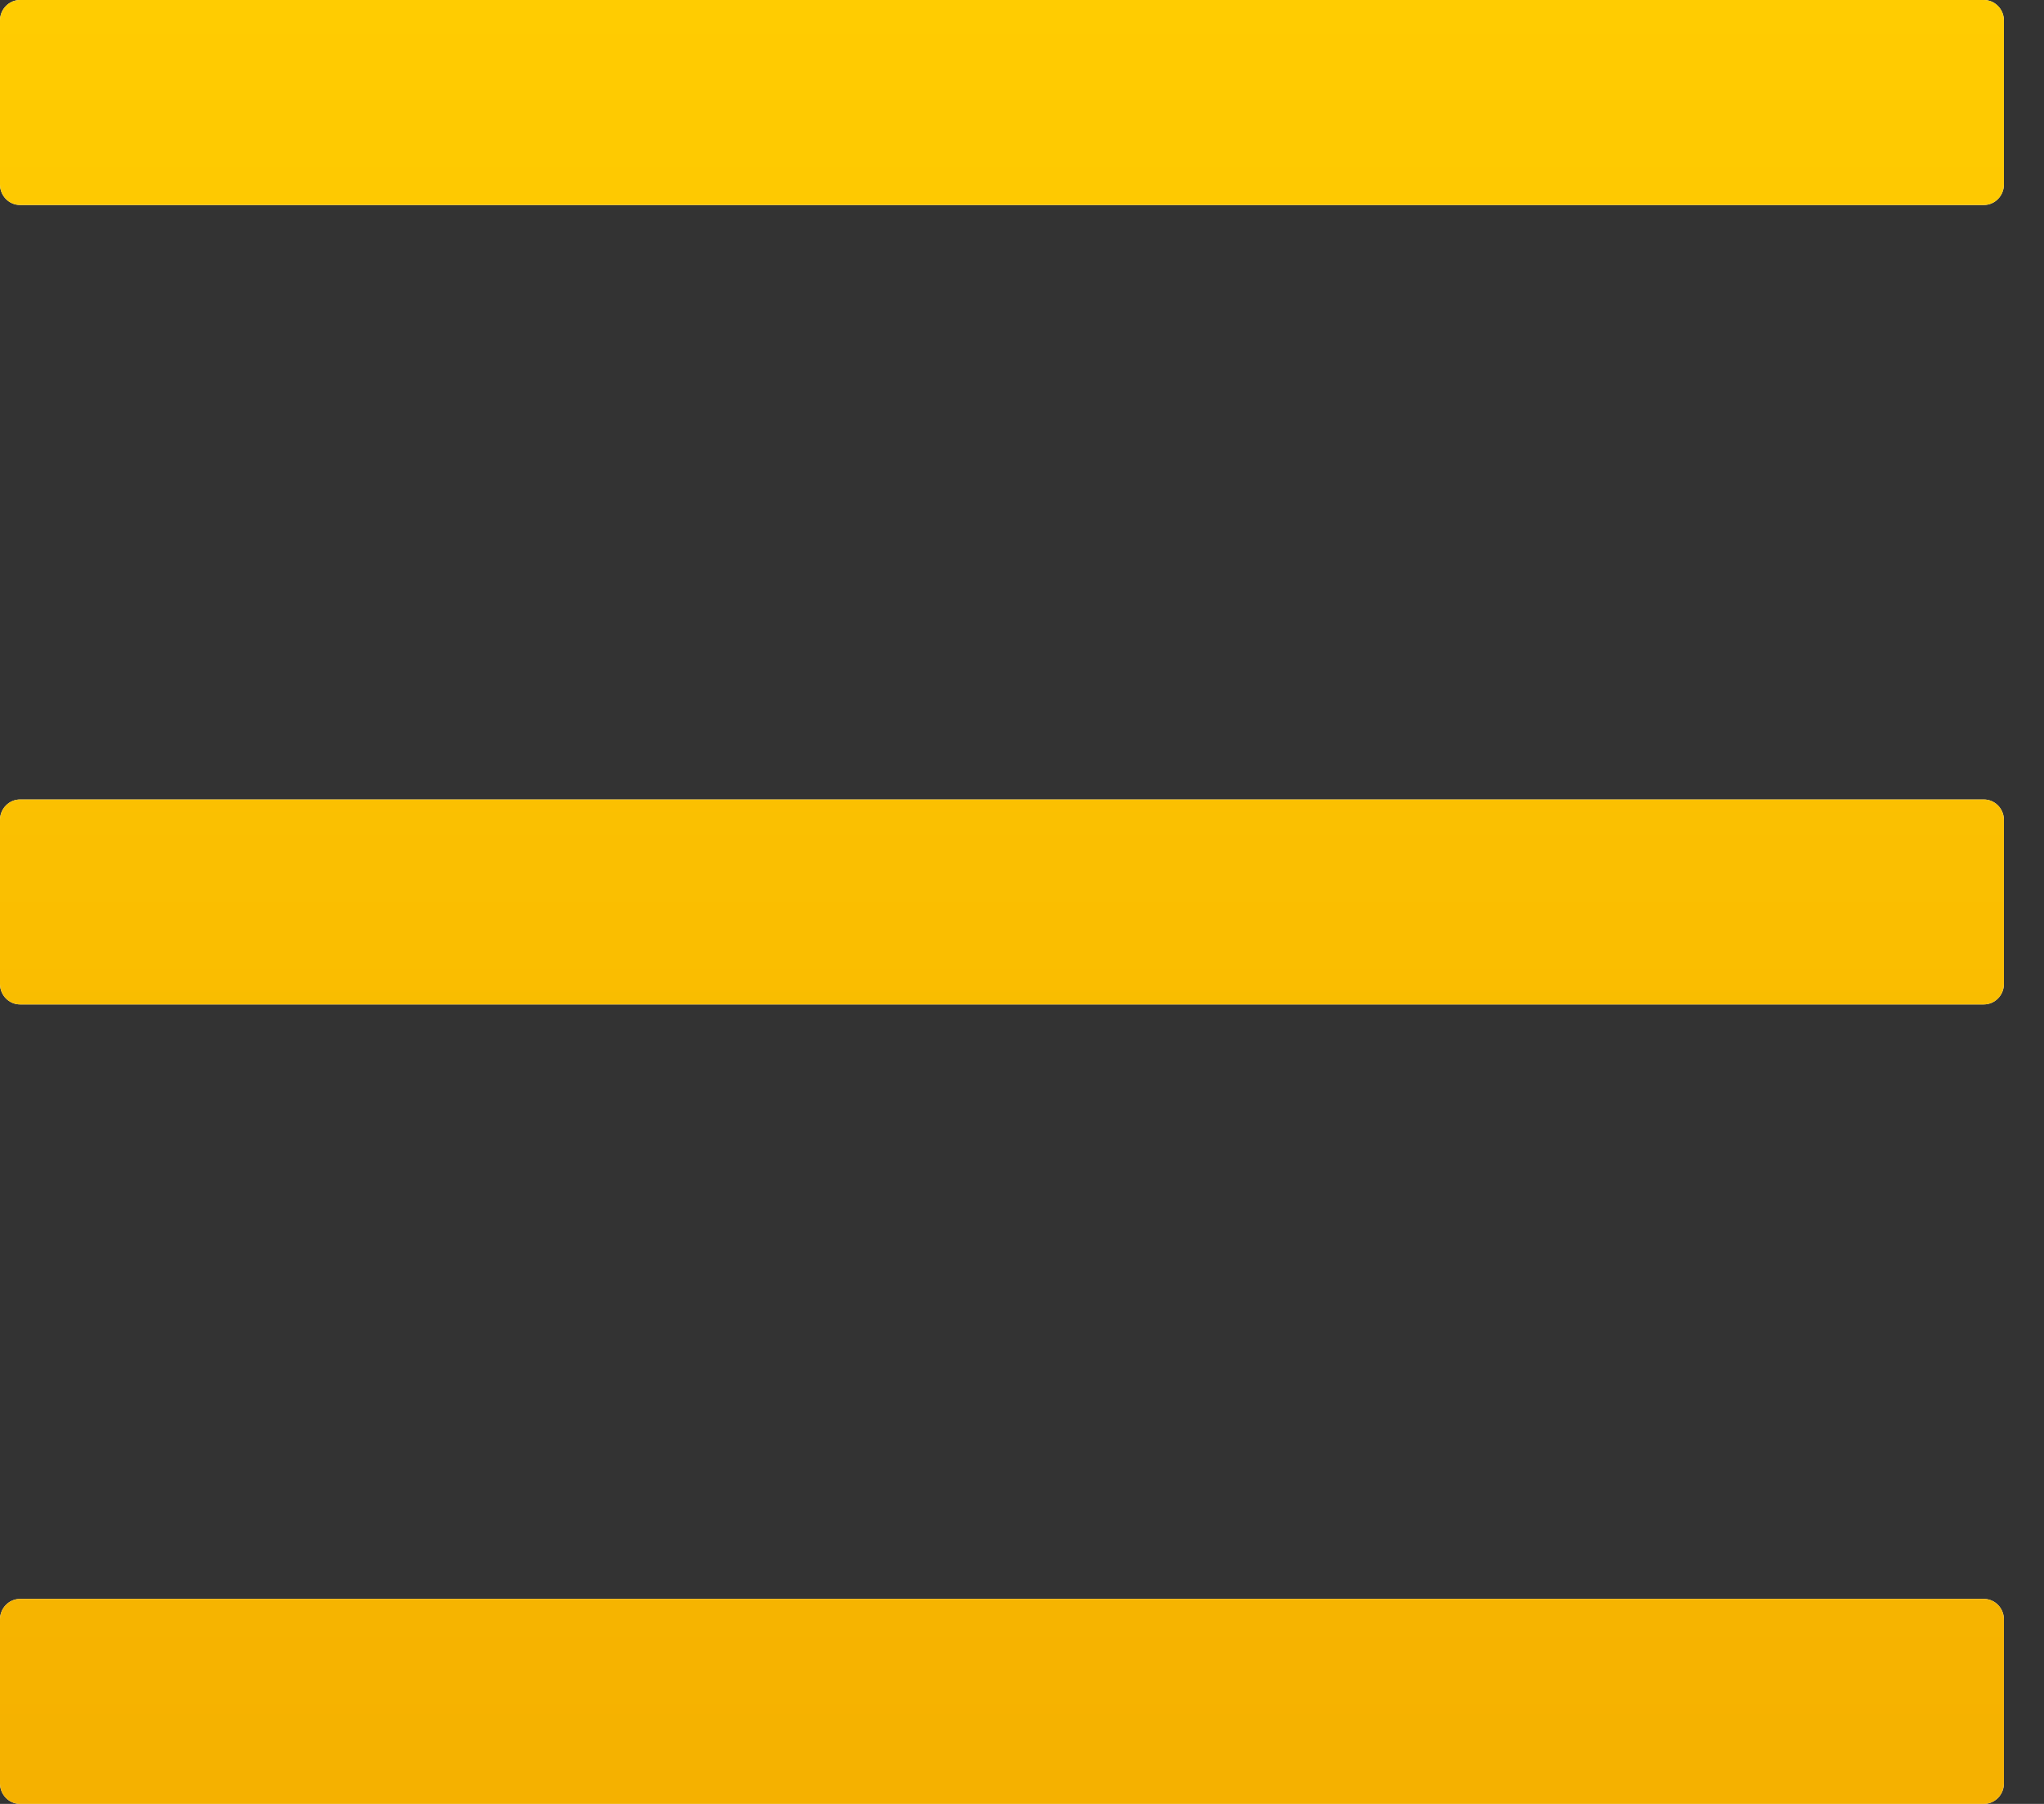
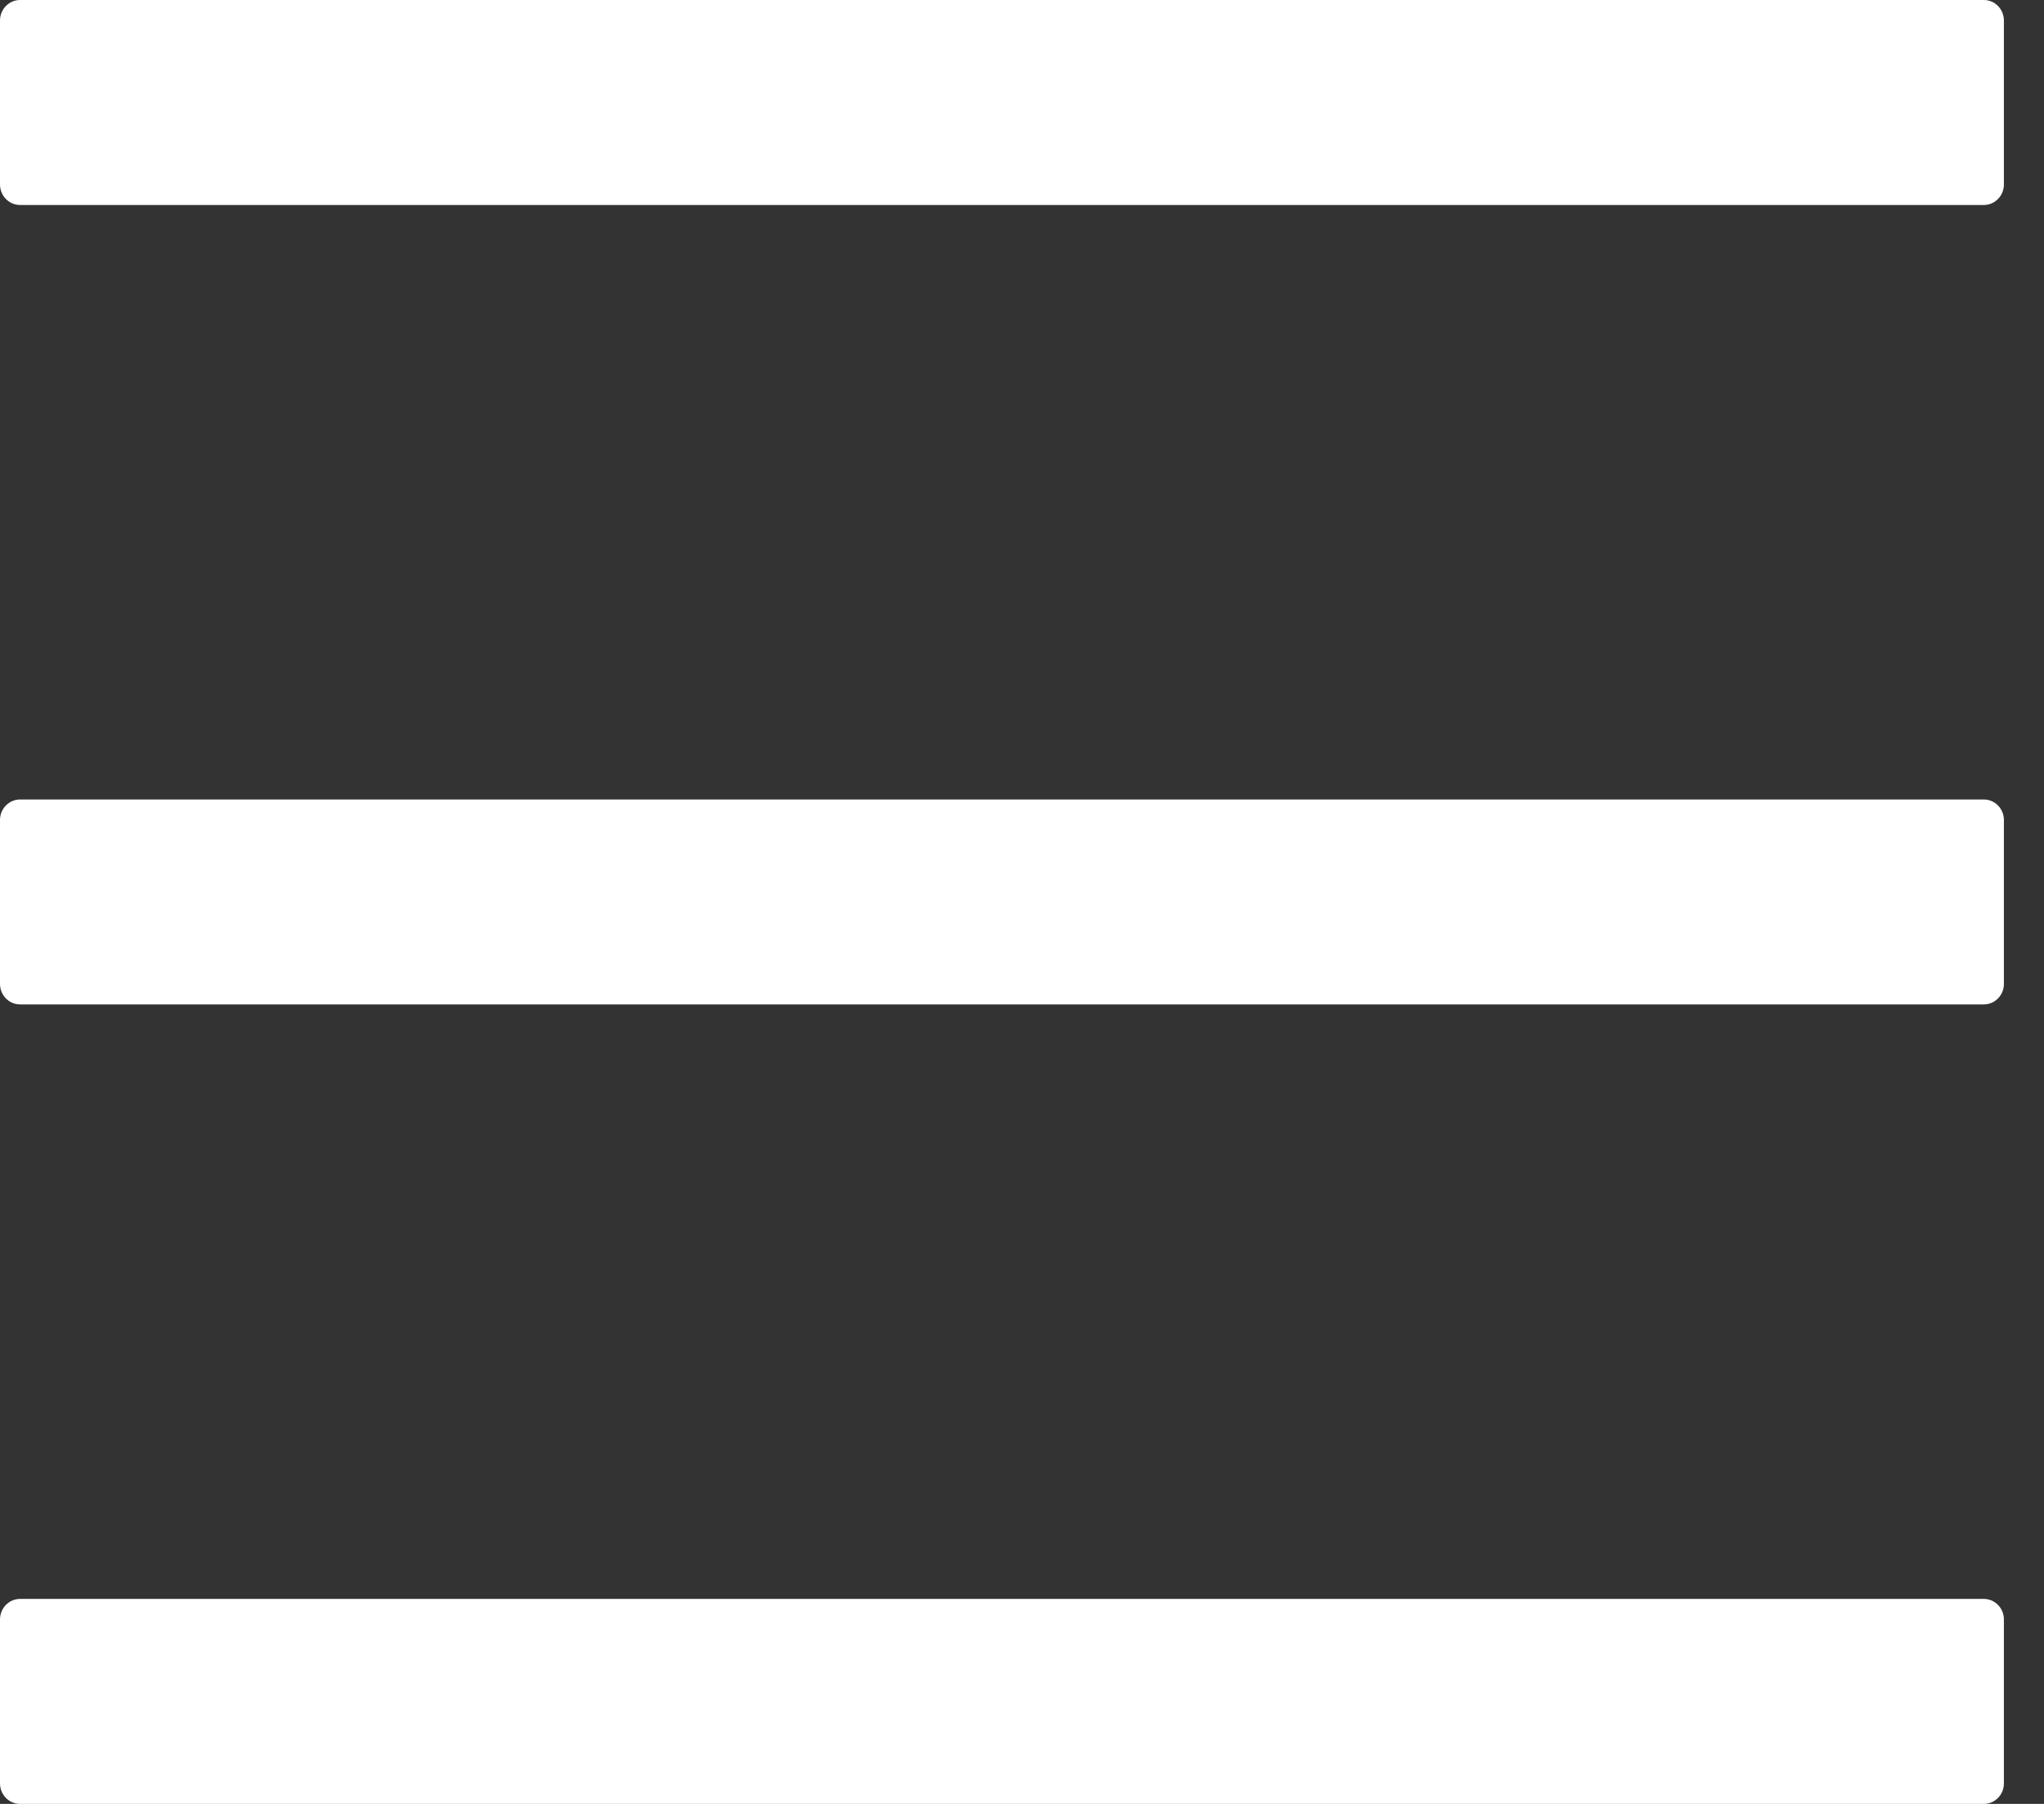
<svg xmlns="http://www.w3.org/2000/svg" width="34" height="30" viewBox="0 0 34 30" fill="none">
  <rect x="0" y="0" width="34" height="30" fill="#333333" stroke="none" />
  <path d="M33 0H0.333C0.15 0 0 0.153 0 0.341V3.068C0 3.256 0.15 3.409 0.333 3.409H33C33.183 3.409 33.333 3.256 33.333 3.068V0.341C33.333 0.153 33.183 0 33 0ZM33 26.591H0.333C0.15 26.591 0 26.744 0 26.932V29.659C0 29.847 0.15 30 0.333 30H33C33.183 30 33.333 29.847 33.333 29.659V26.932C33.333 26.744 33.183 26.591 33 26.591ZM33 13.296H0.333C0.15 13.296 0 13.449 0 13.636V16.364C0 16.551 0.15 16.704 0.333 16.704H33C33.183 16.704 33.333 16.551 33.333 16.364V13.636C33.333 13.449 33.183 13.296 33 13.296Z" fill="white" />
-   <path d="M33 0H0.333C0.15 0 0 0.153 0 0.341V3.068C0 3.256 0.15 3.409 0.333 3.409H33C33.183 3.409 33.333 3.256 33.333 3.068V0.341C33.333 0.153 33.183 0 33 0ZM33 26.591H0.333C0.15 26.591 0 26.744 0 26.932V29.659C0 29.847 0.15 30 0.333 30H33C33.183 30 33.333 29.847 33.333 29.659V26.932C33.333 26.744 33.183 26.591 33 26.591ZM33 13.296H0.333C0.15 13.296 0 13.449 0 13.636V16.364C0 16.551 0.15 16.704 0.333 16.704H33C33.183 16.704 33.333 16.551 33.333 16.364V13.636C33.333 13.449 33.183 13.296 33 13.296Z" fill="url(#paint0_linear_13_57)" />
  <defs>
    <linearGradient id="paint0_linear_13_57" x1="16.667" y1="0" x2="16.667" y2="30" gradientUnits="userSpaceOnUse">
      <stop stop-color="#FFCC01" />
      <stop offset="1" stop-color="#F5B100" />
    </linearGradient>
  </defs>
</svg>